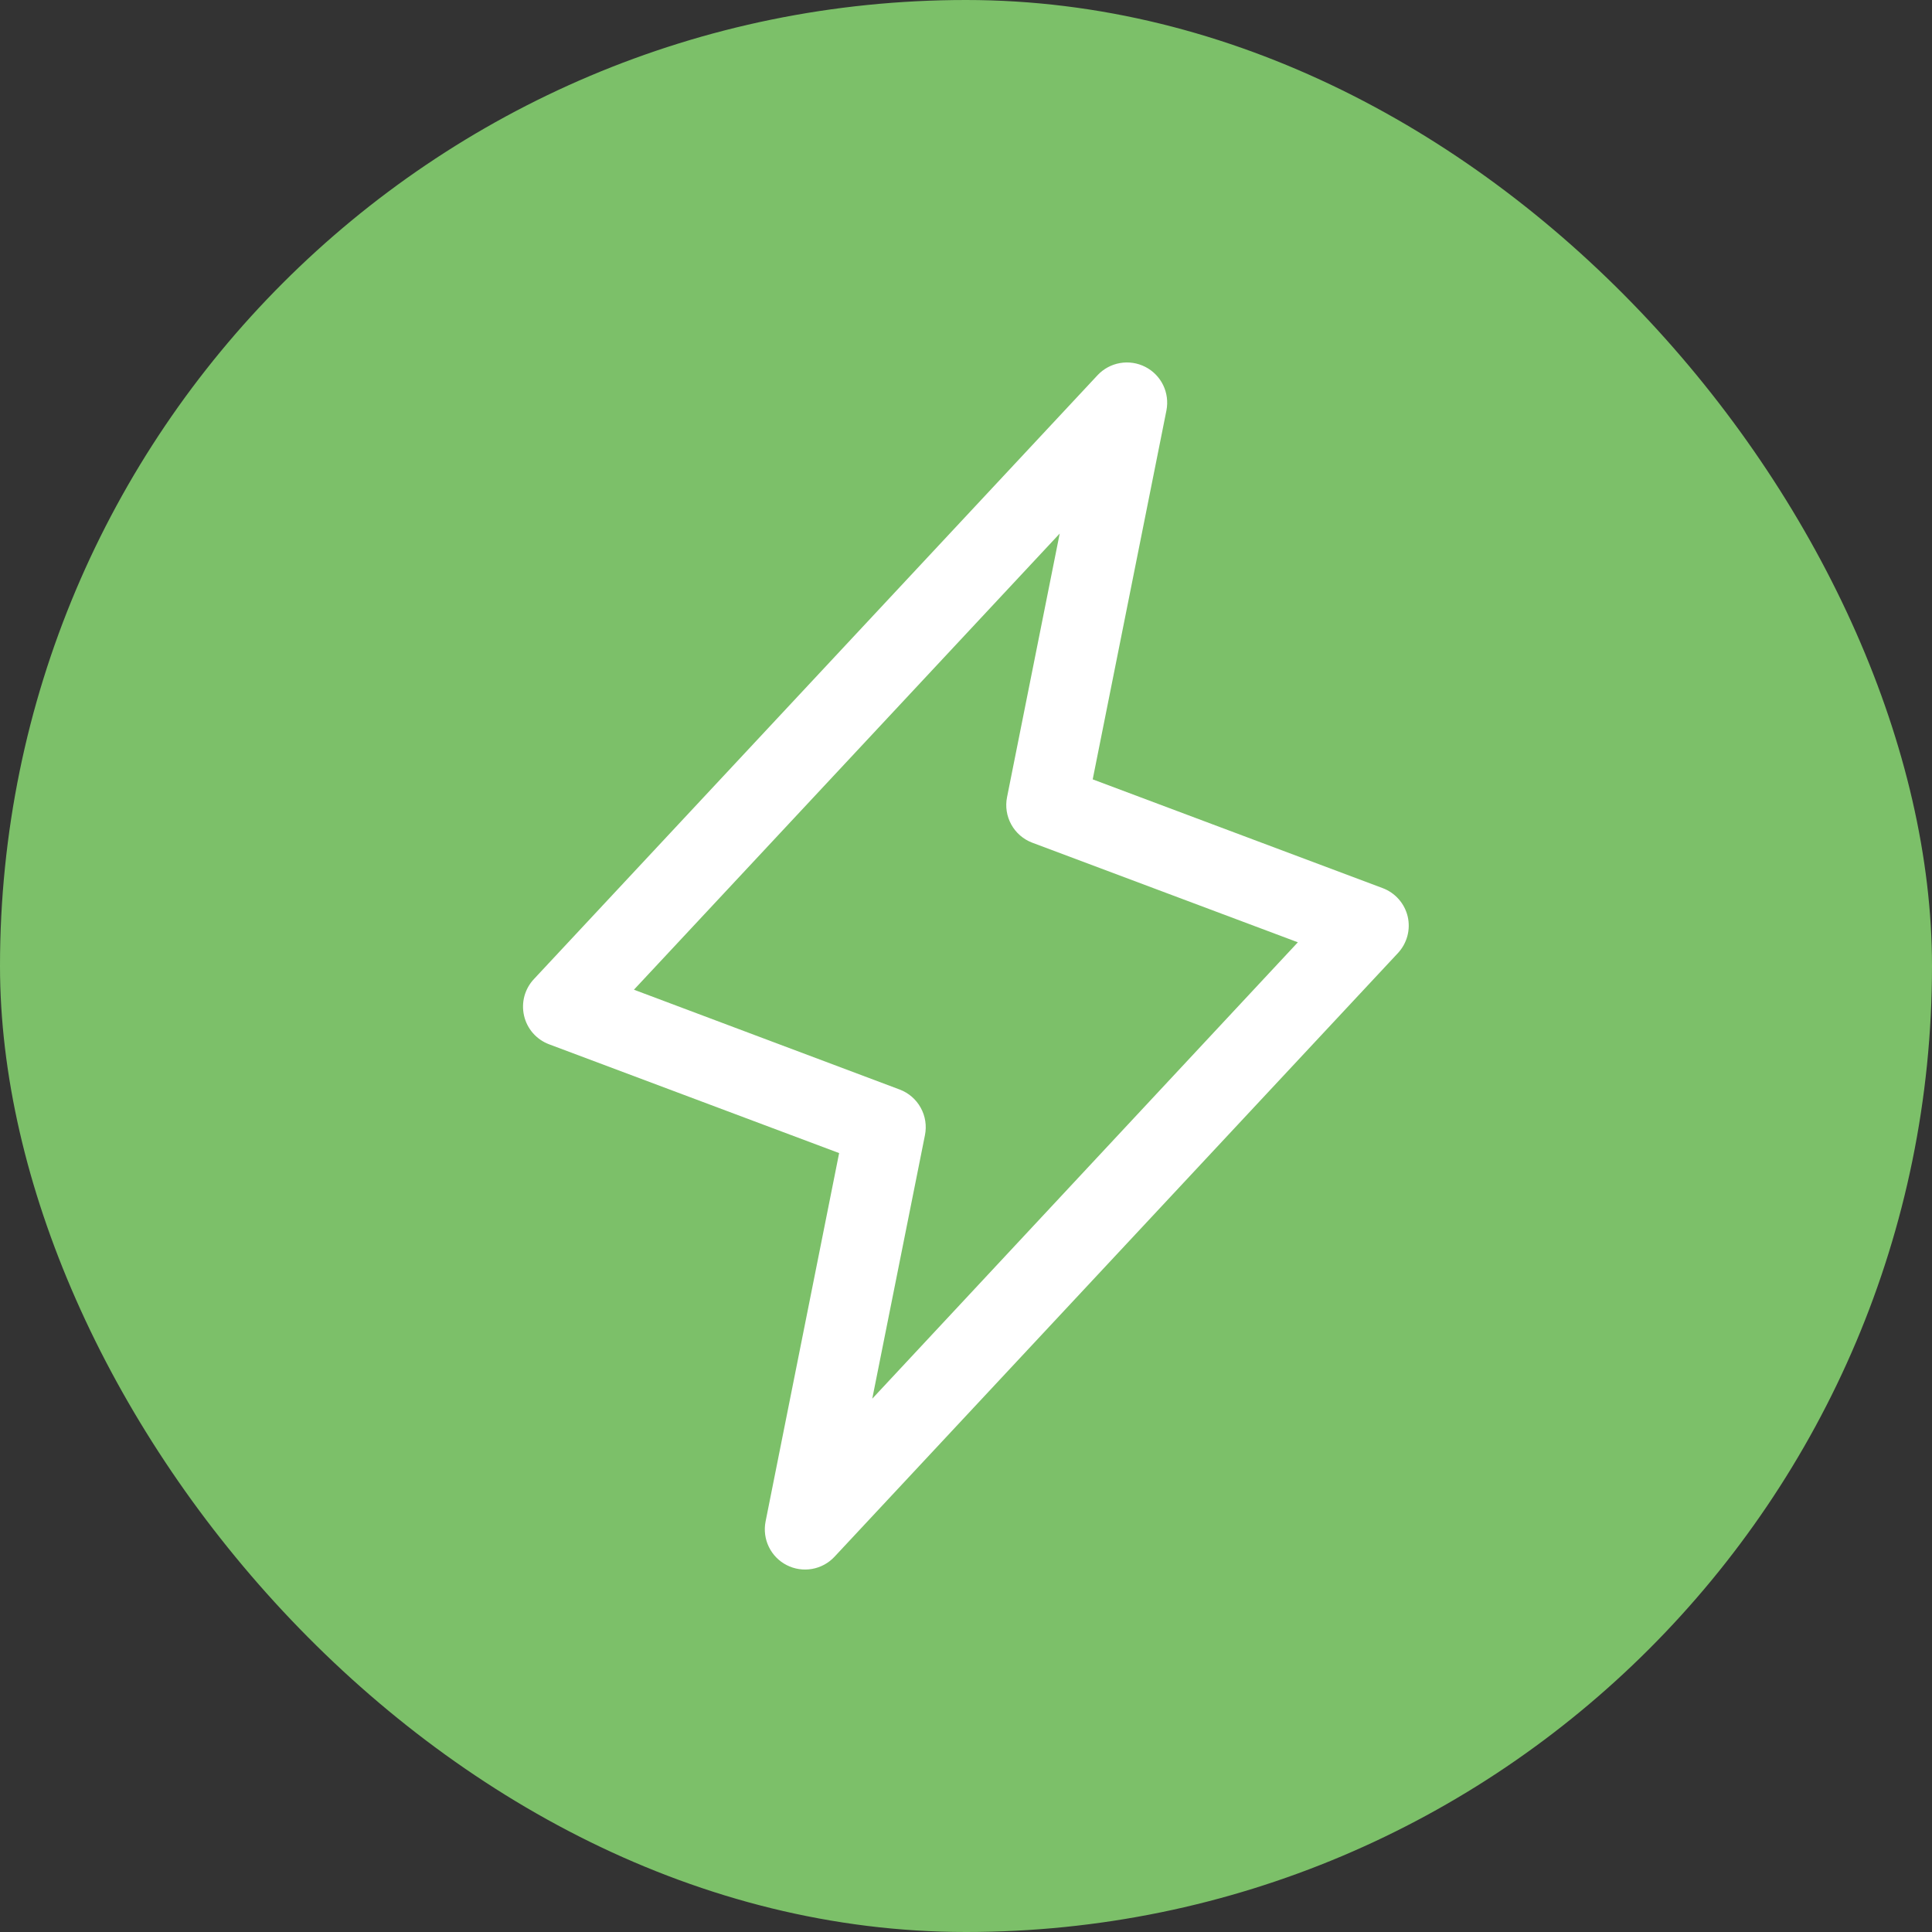
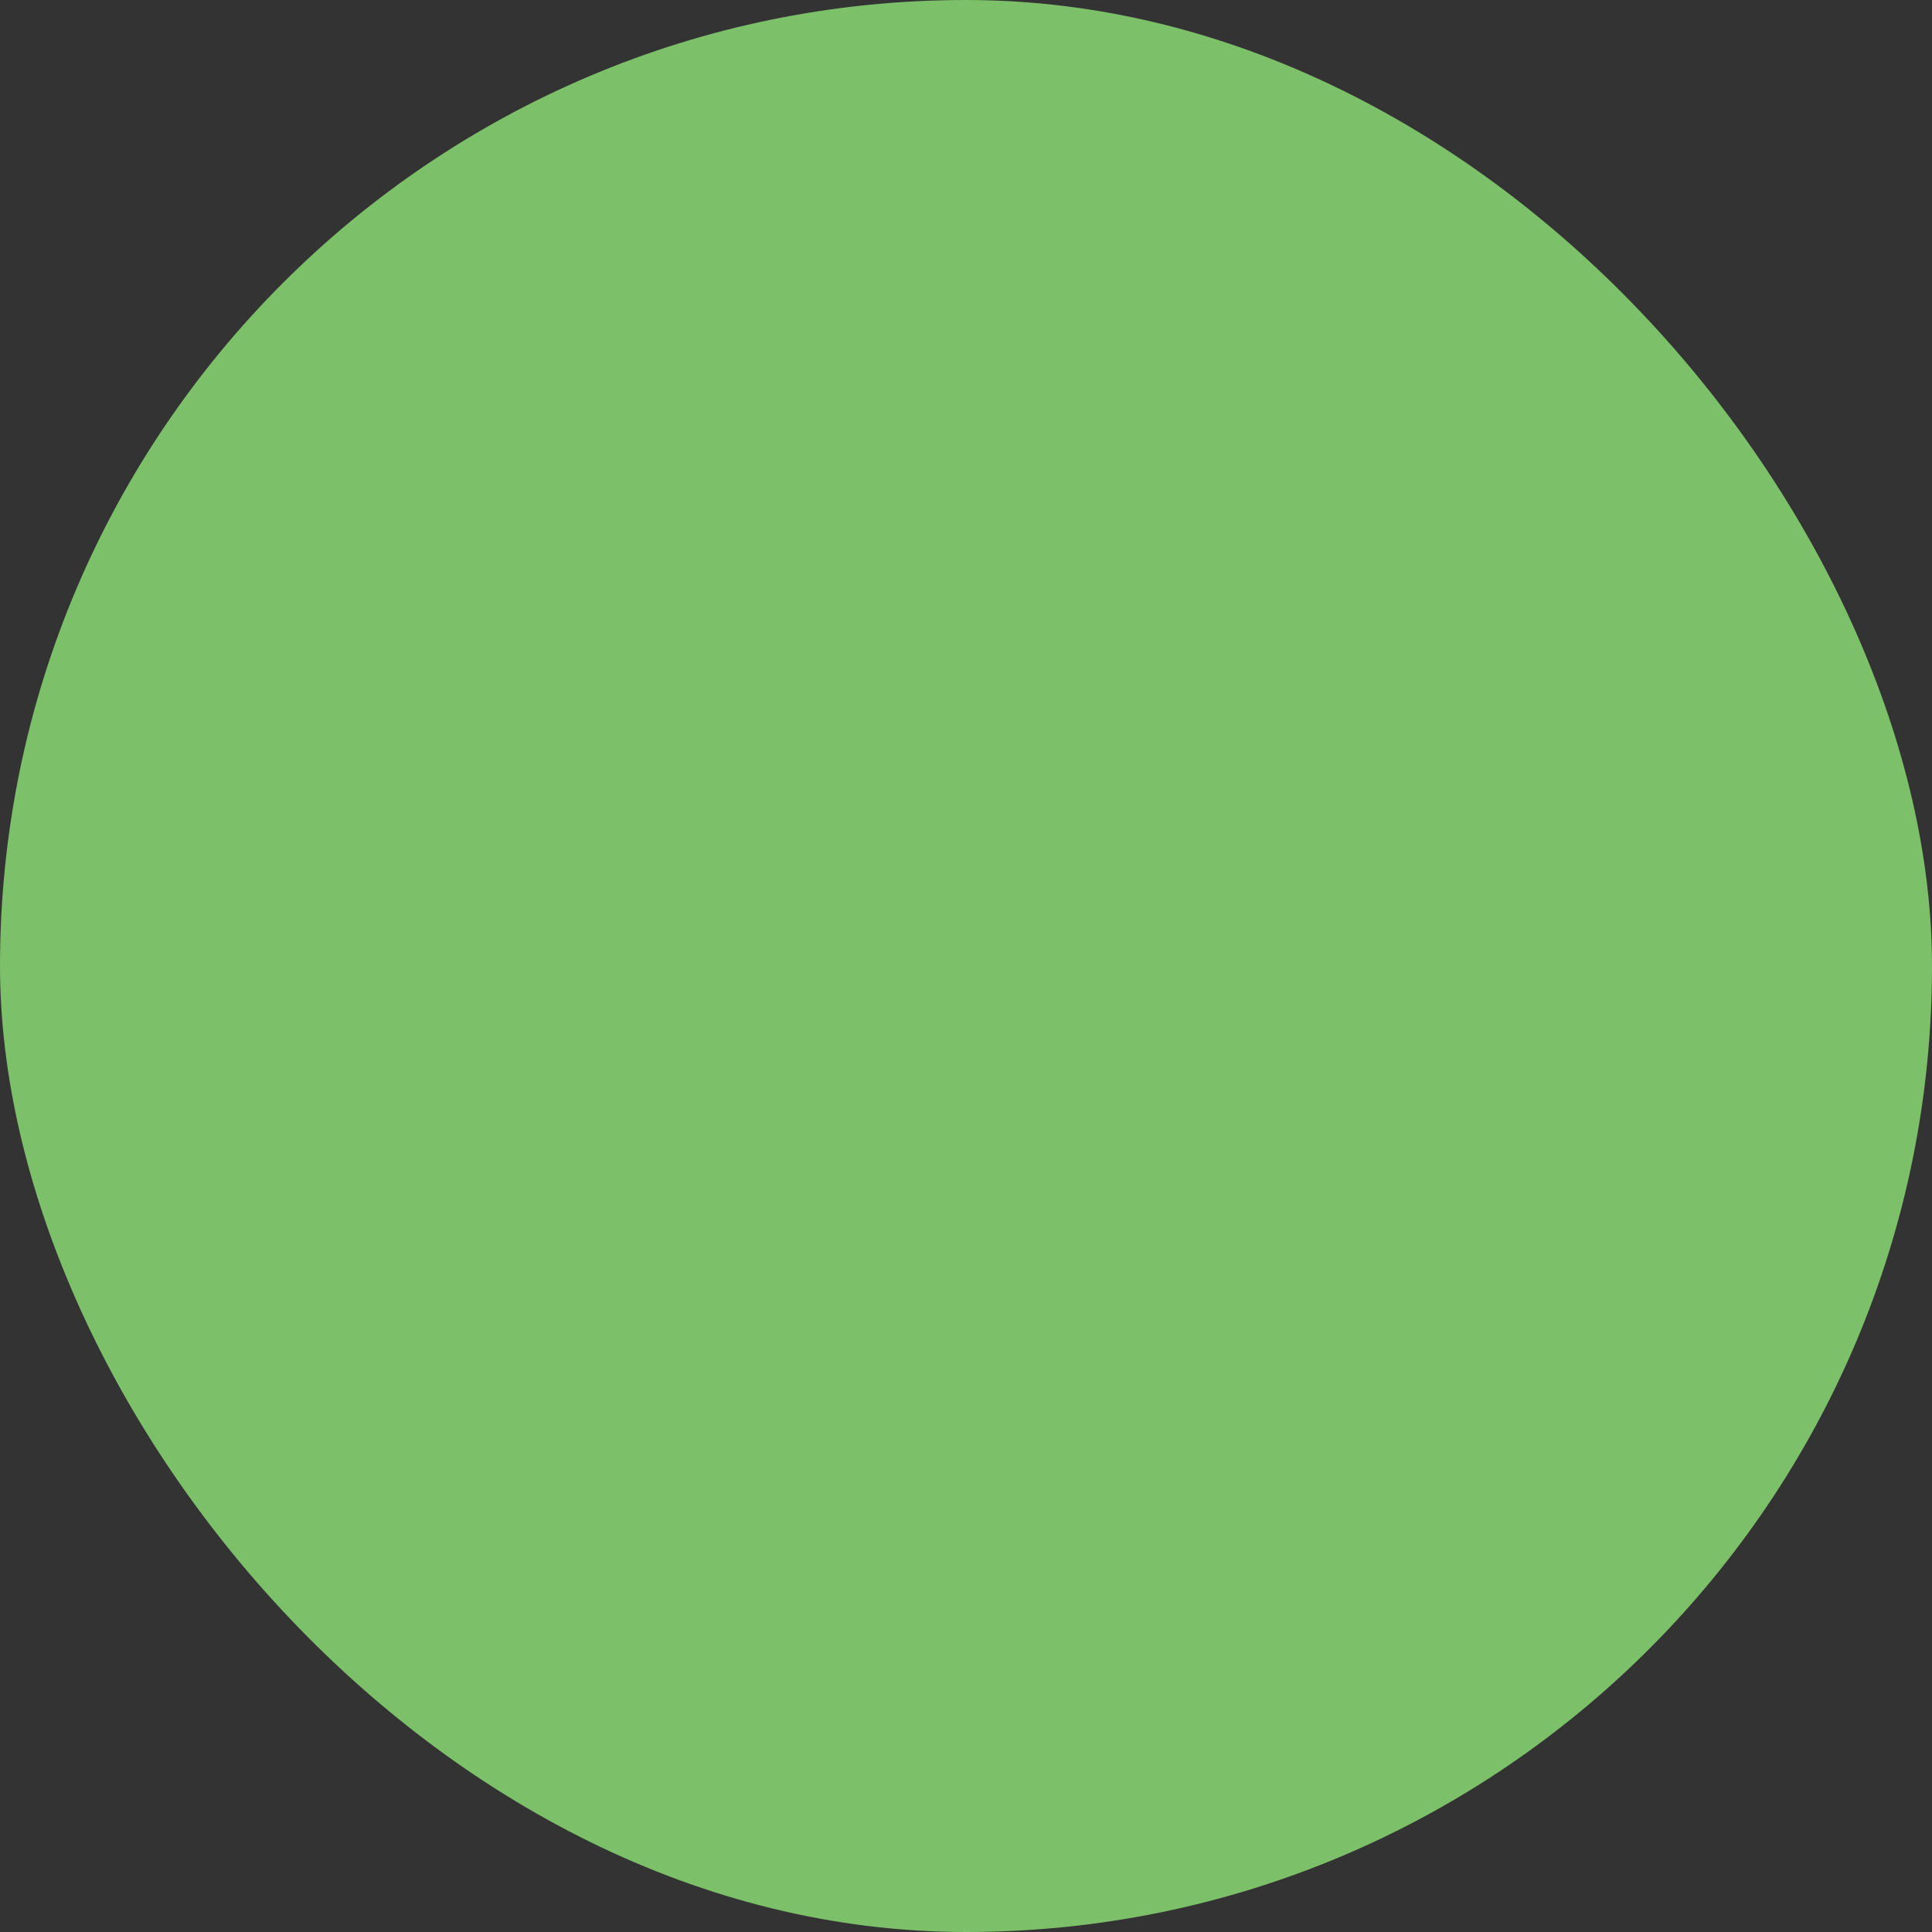
<svg xmlns="http://www.w3.org/2000/svg" width="48" height="48" viewBox="0 0 48 48" fill="none">
  <rect x="0" y="0" width="48" height="48" fill="#333333" stroke="none" />
  <rect width="48" height="48" rx="24" fill="#7CC069" />
-   <path d="M34.974 22.771C34.936 22.611 34.859 22.462 34.75 22.339C34.641 22.216 34.503 22.121 34.349 22.064L27.148 19.363L28.98 10.196C29.021 9.983 28.993 9.763 28.898 9.567C28.803 9.372 28.647 9.213 28.454 9.115C28.261 9.016 28.041 8.983 27.827 9.02C27.613 9.057 27.417 9.163 27.269 9.321L13.269 24.321C13.155 24.441 13.073 24.587 13.029 24.747C12.986 24.906 12.983 25.073 13.02 25.235C13.057 25.395 13.133 25.545 13.242 25.669C13.351 25.793 13.489 25.888 13.644 25.946L20.848 28.648L19.02 37.804C18.979 38.017 19.007 38.237 19.102 38.432C19.197 38.628 19.353 38.787 19.546 38.885C19.739 38.984 19.96 39.017 20.173 38.98C20.387 38.943 20.583 38.837 20.731 38.679L34.731 23.679C34.843 23.559 34.923 23.413 34.966 23.255C35.008 23.097 35.011 22.931 34.974 22.771ZM21.671 34.75L22.98 28.203C23.027 27.97 22.99 27.729 22.875 27.522C22.761 27.314 22.576 27.154 22.355 27.07L15.75 24.589L26.328 13.256L25.02 19.804C24.973 20.036 25.01 20.277 25.125 20.485C25.239 20.692 25.424 20.852 25.645 20.936L32.245 23.411L21.671 34.75Z" fill="white" />
</svg>